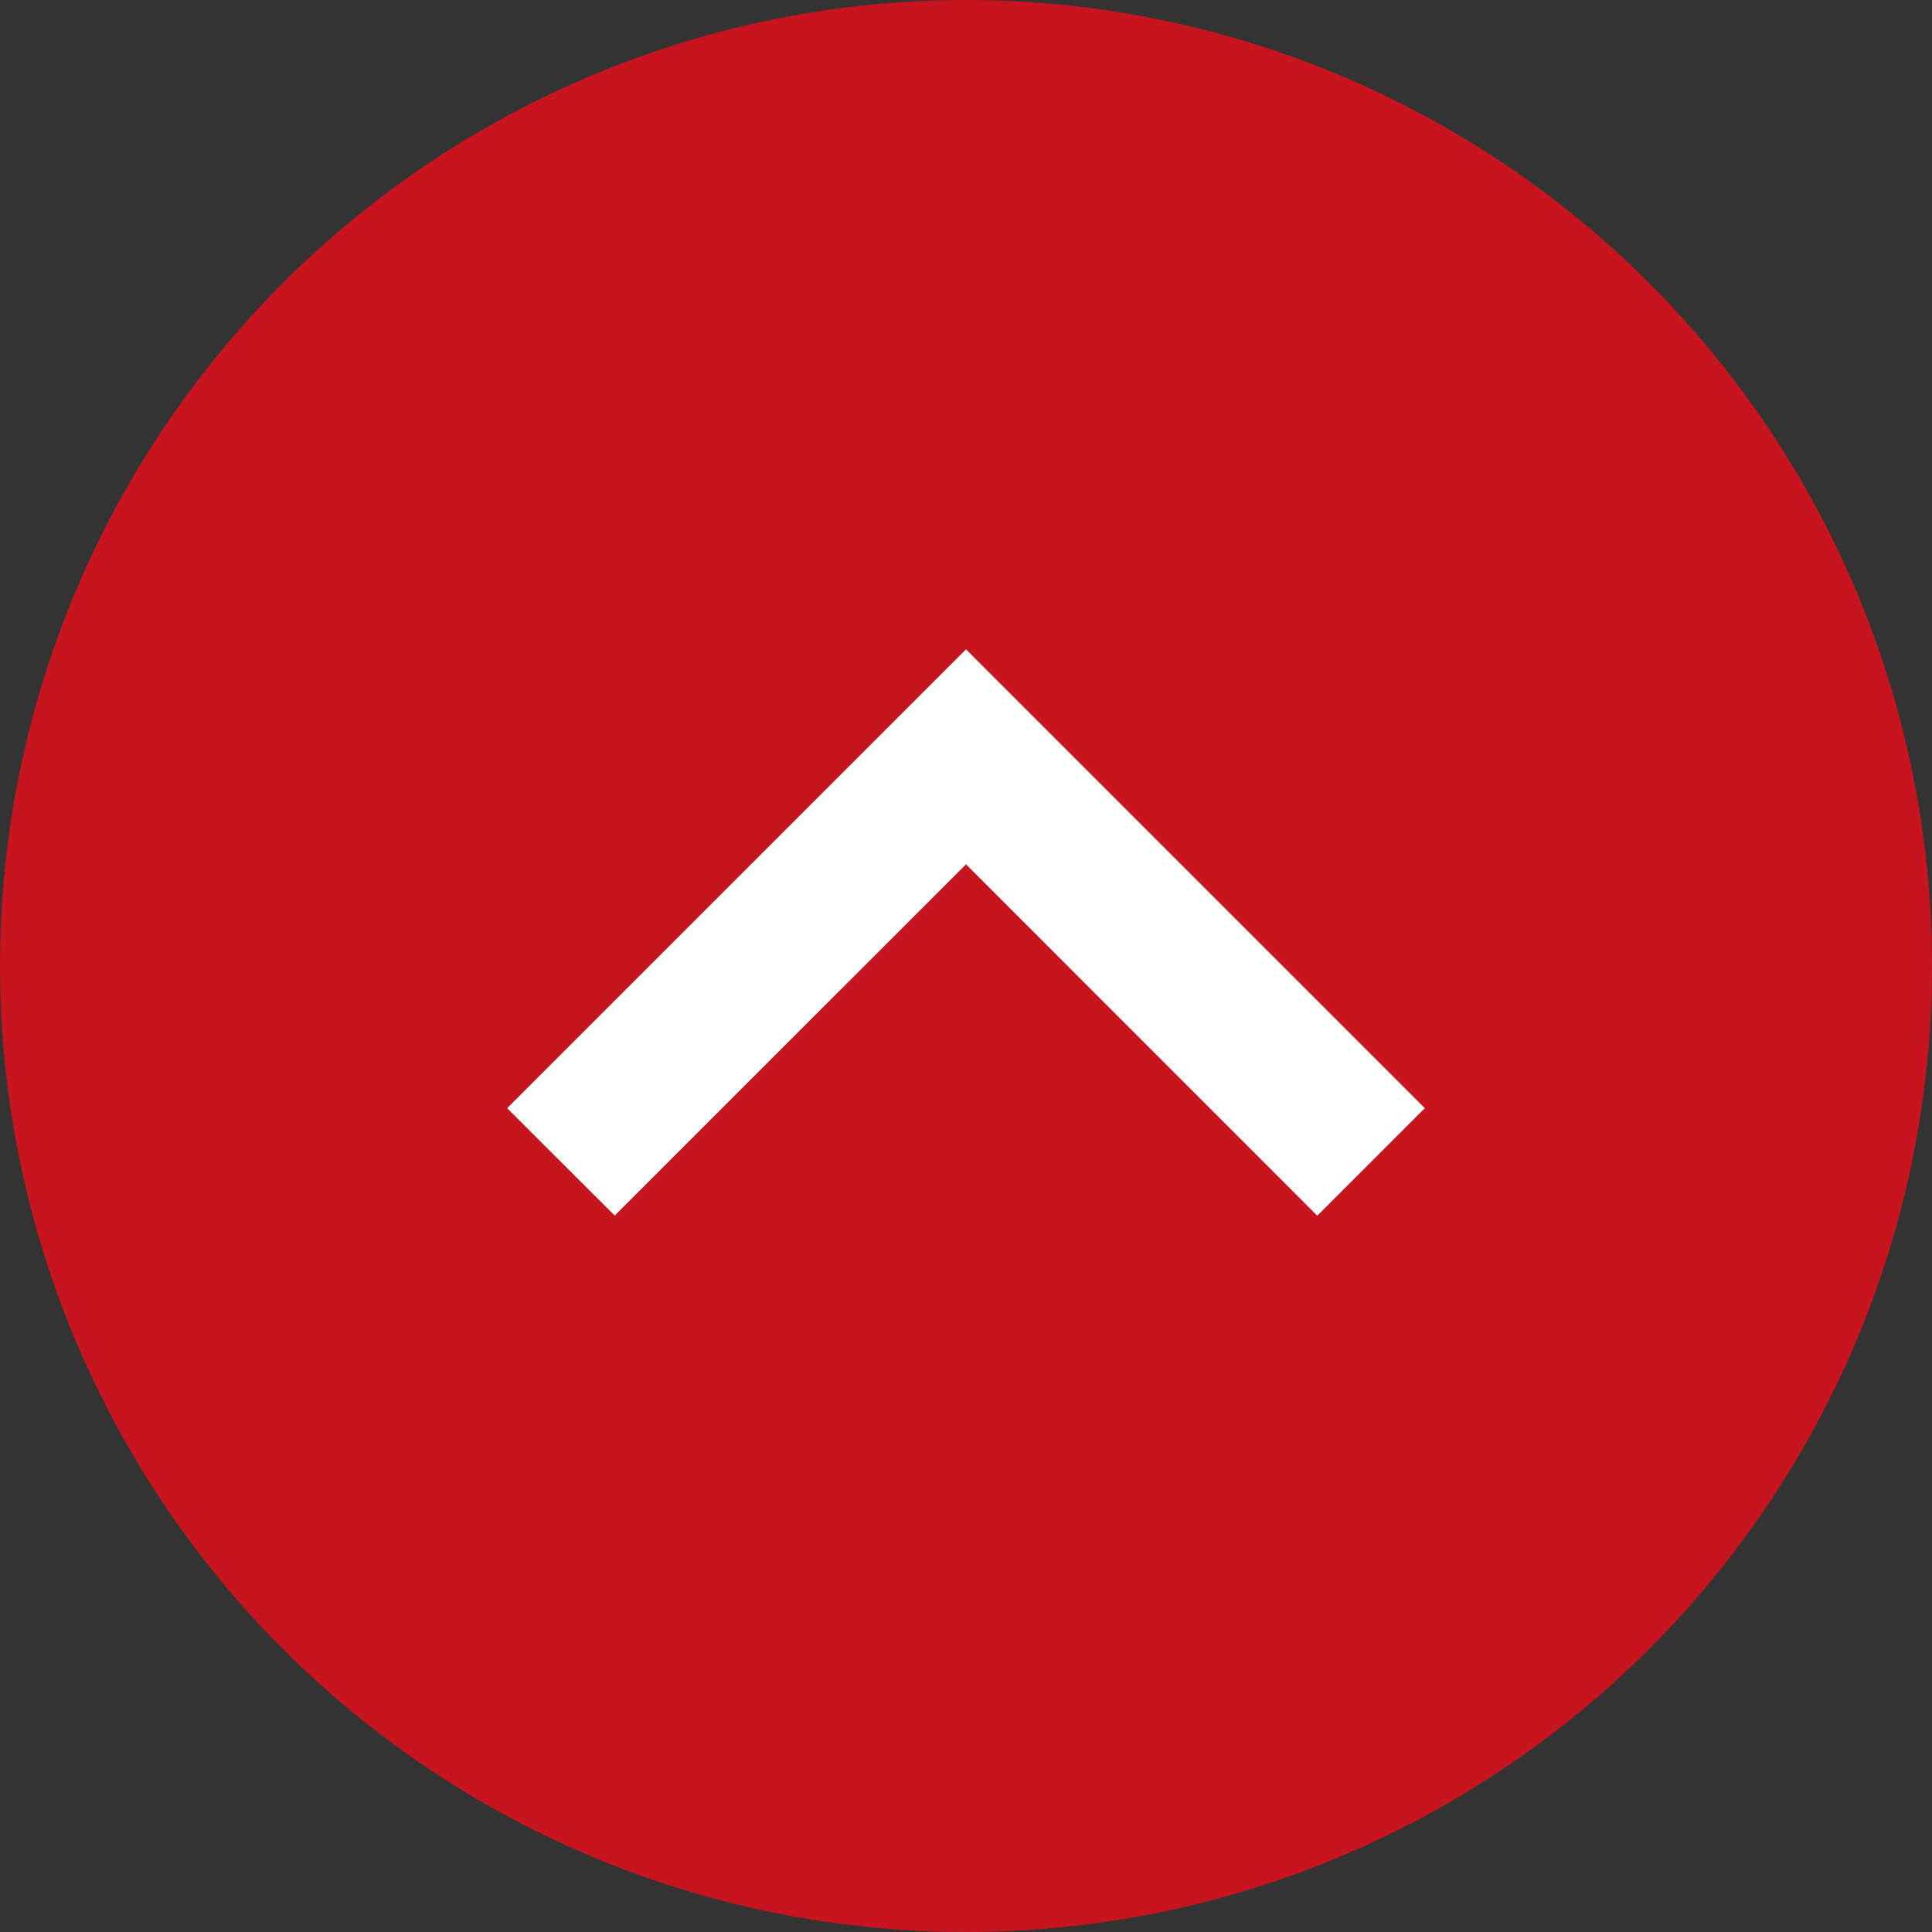
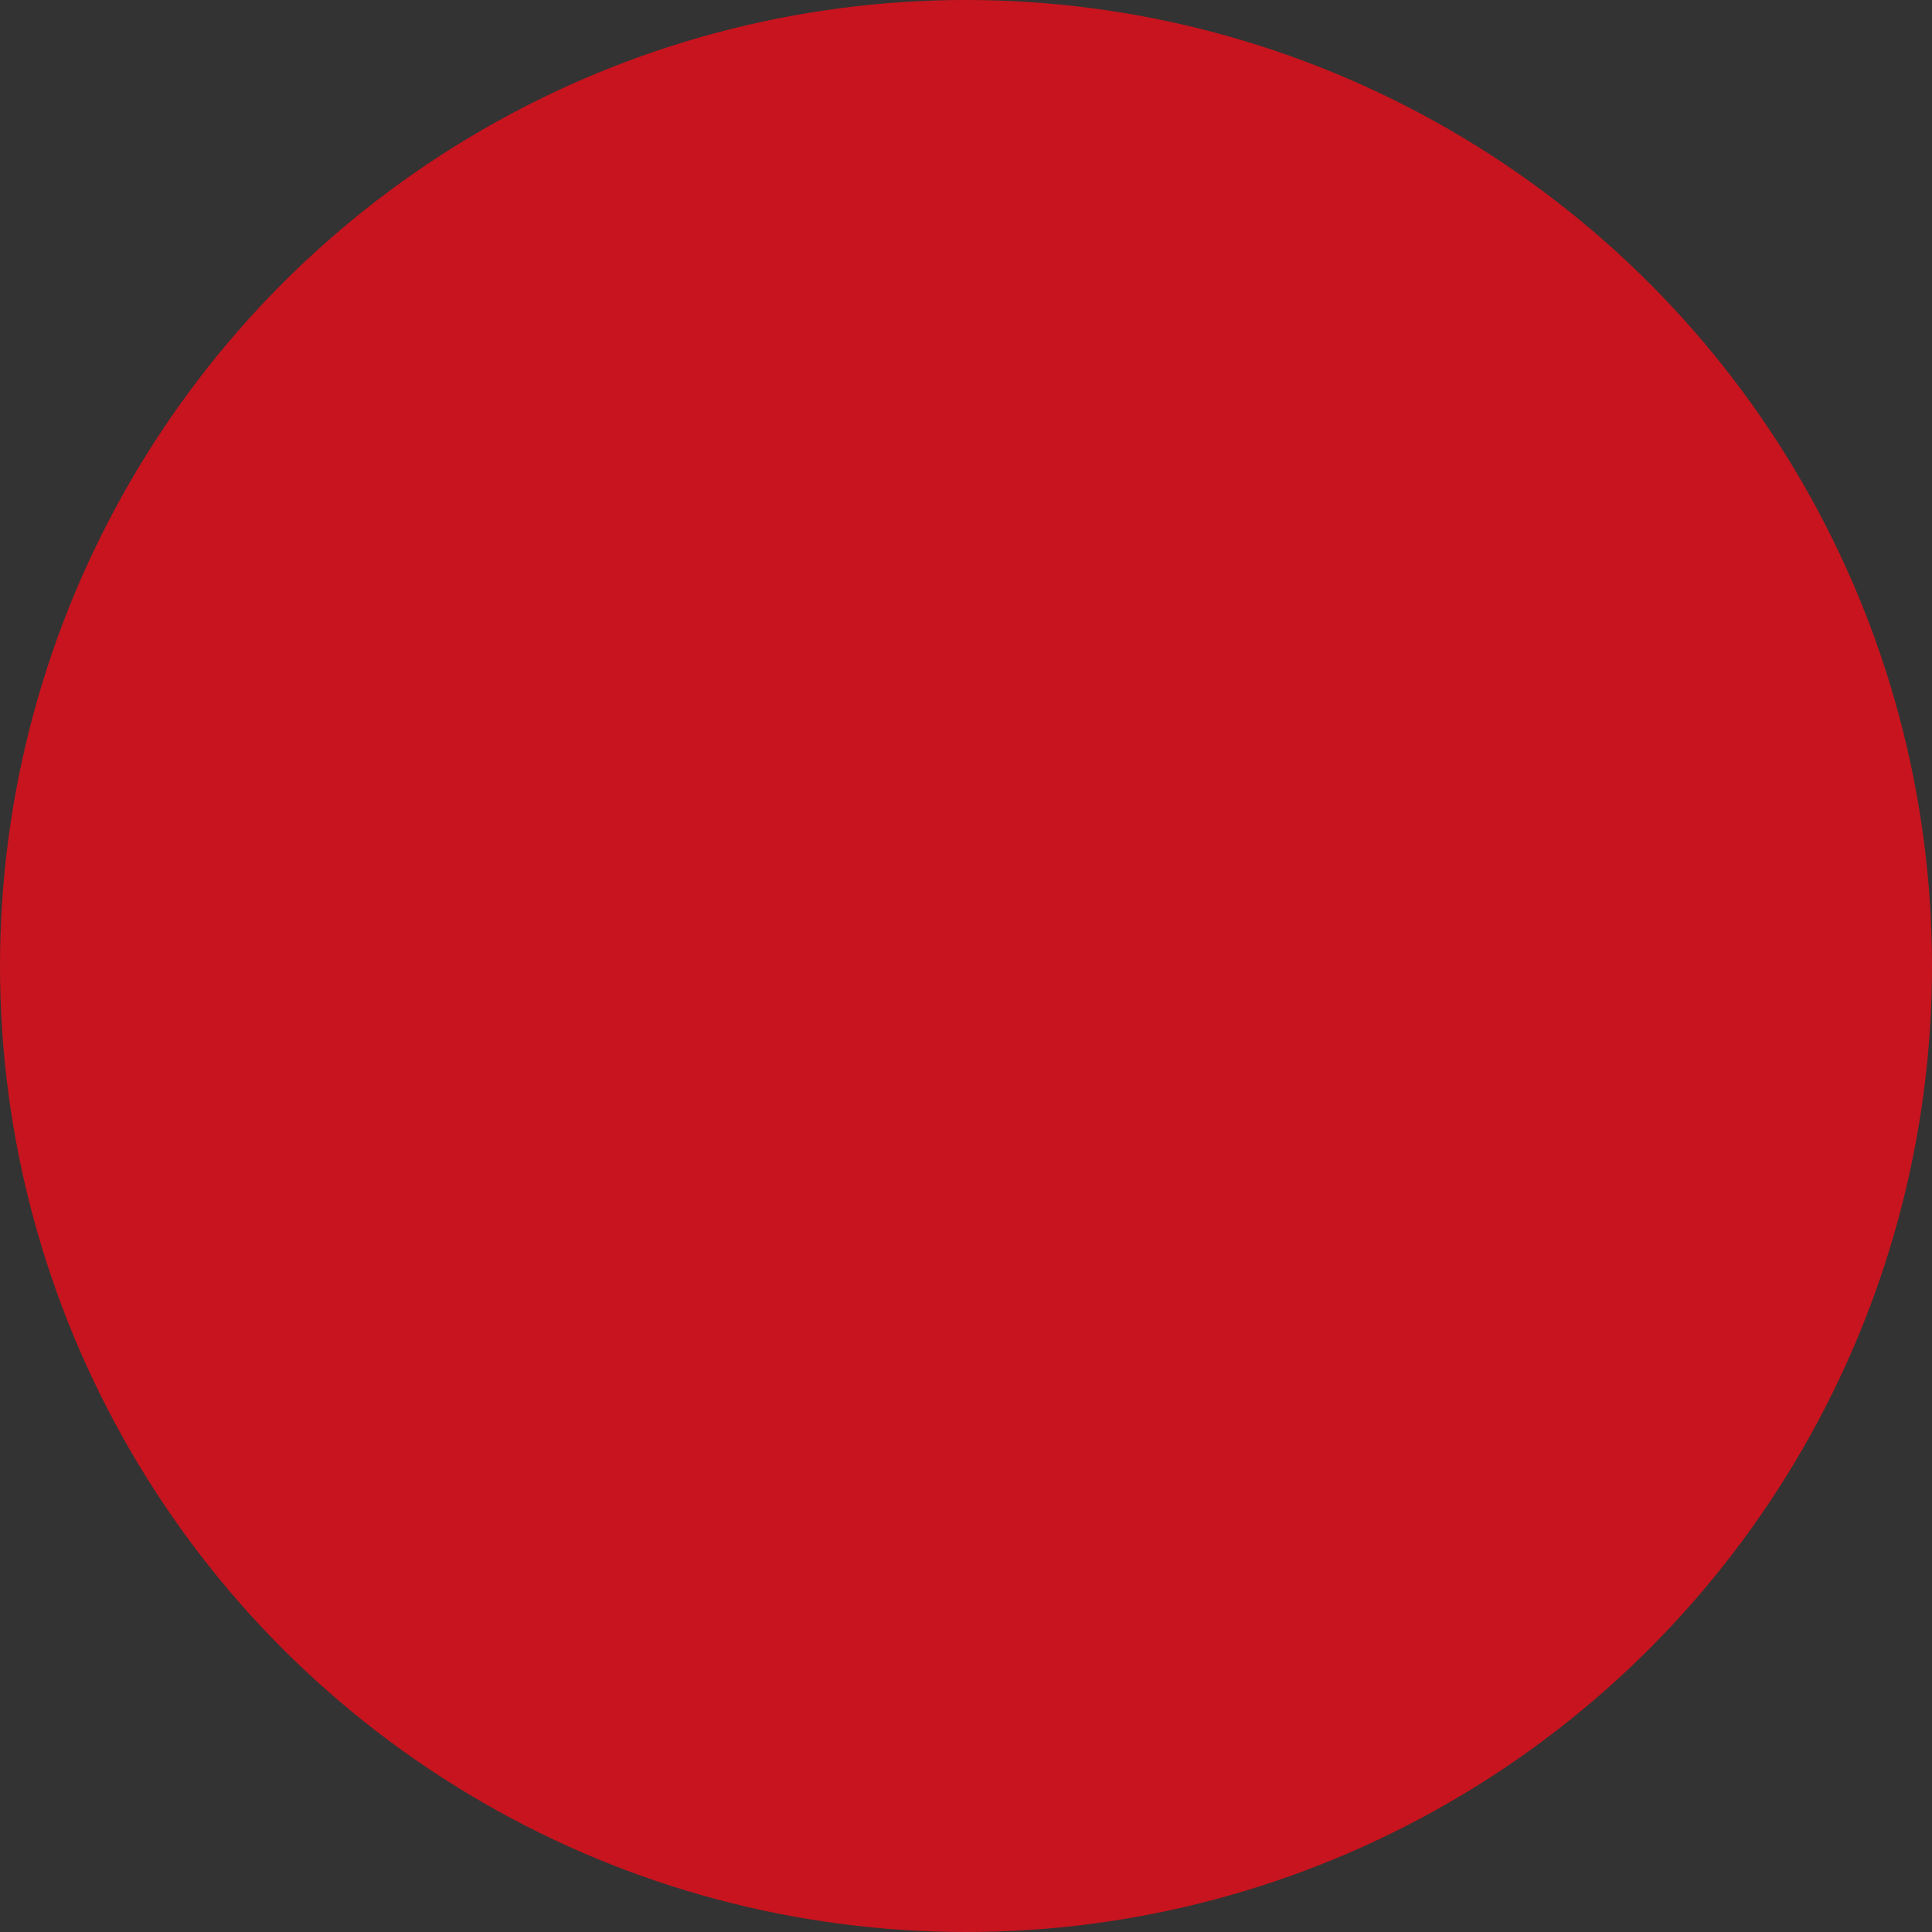
<svg xmlns="http://www.w3.org/2000/svg" width="24" height="24" fill="none">
  <rect width="100%" height="100%" fill="#333333" stroke="none" />
  <circle cx="12" cy="12" r="12" fill="#C8141E" />
-   <path d="M7.636 15.1 12 10.737l4.364 4.365 1.336-1.336-5.7-5.7-5.7 5.7L7.636 15.1Z" fill="#fff" />
</svg>